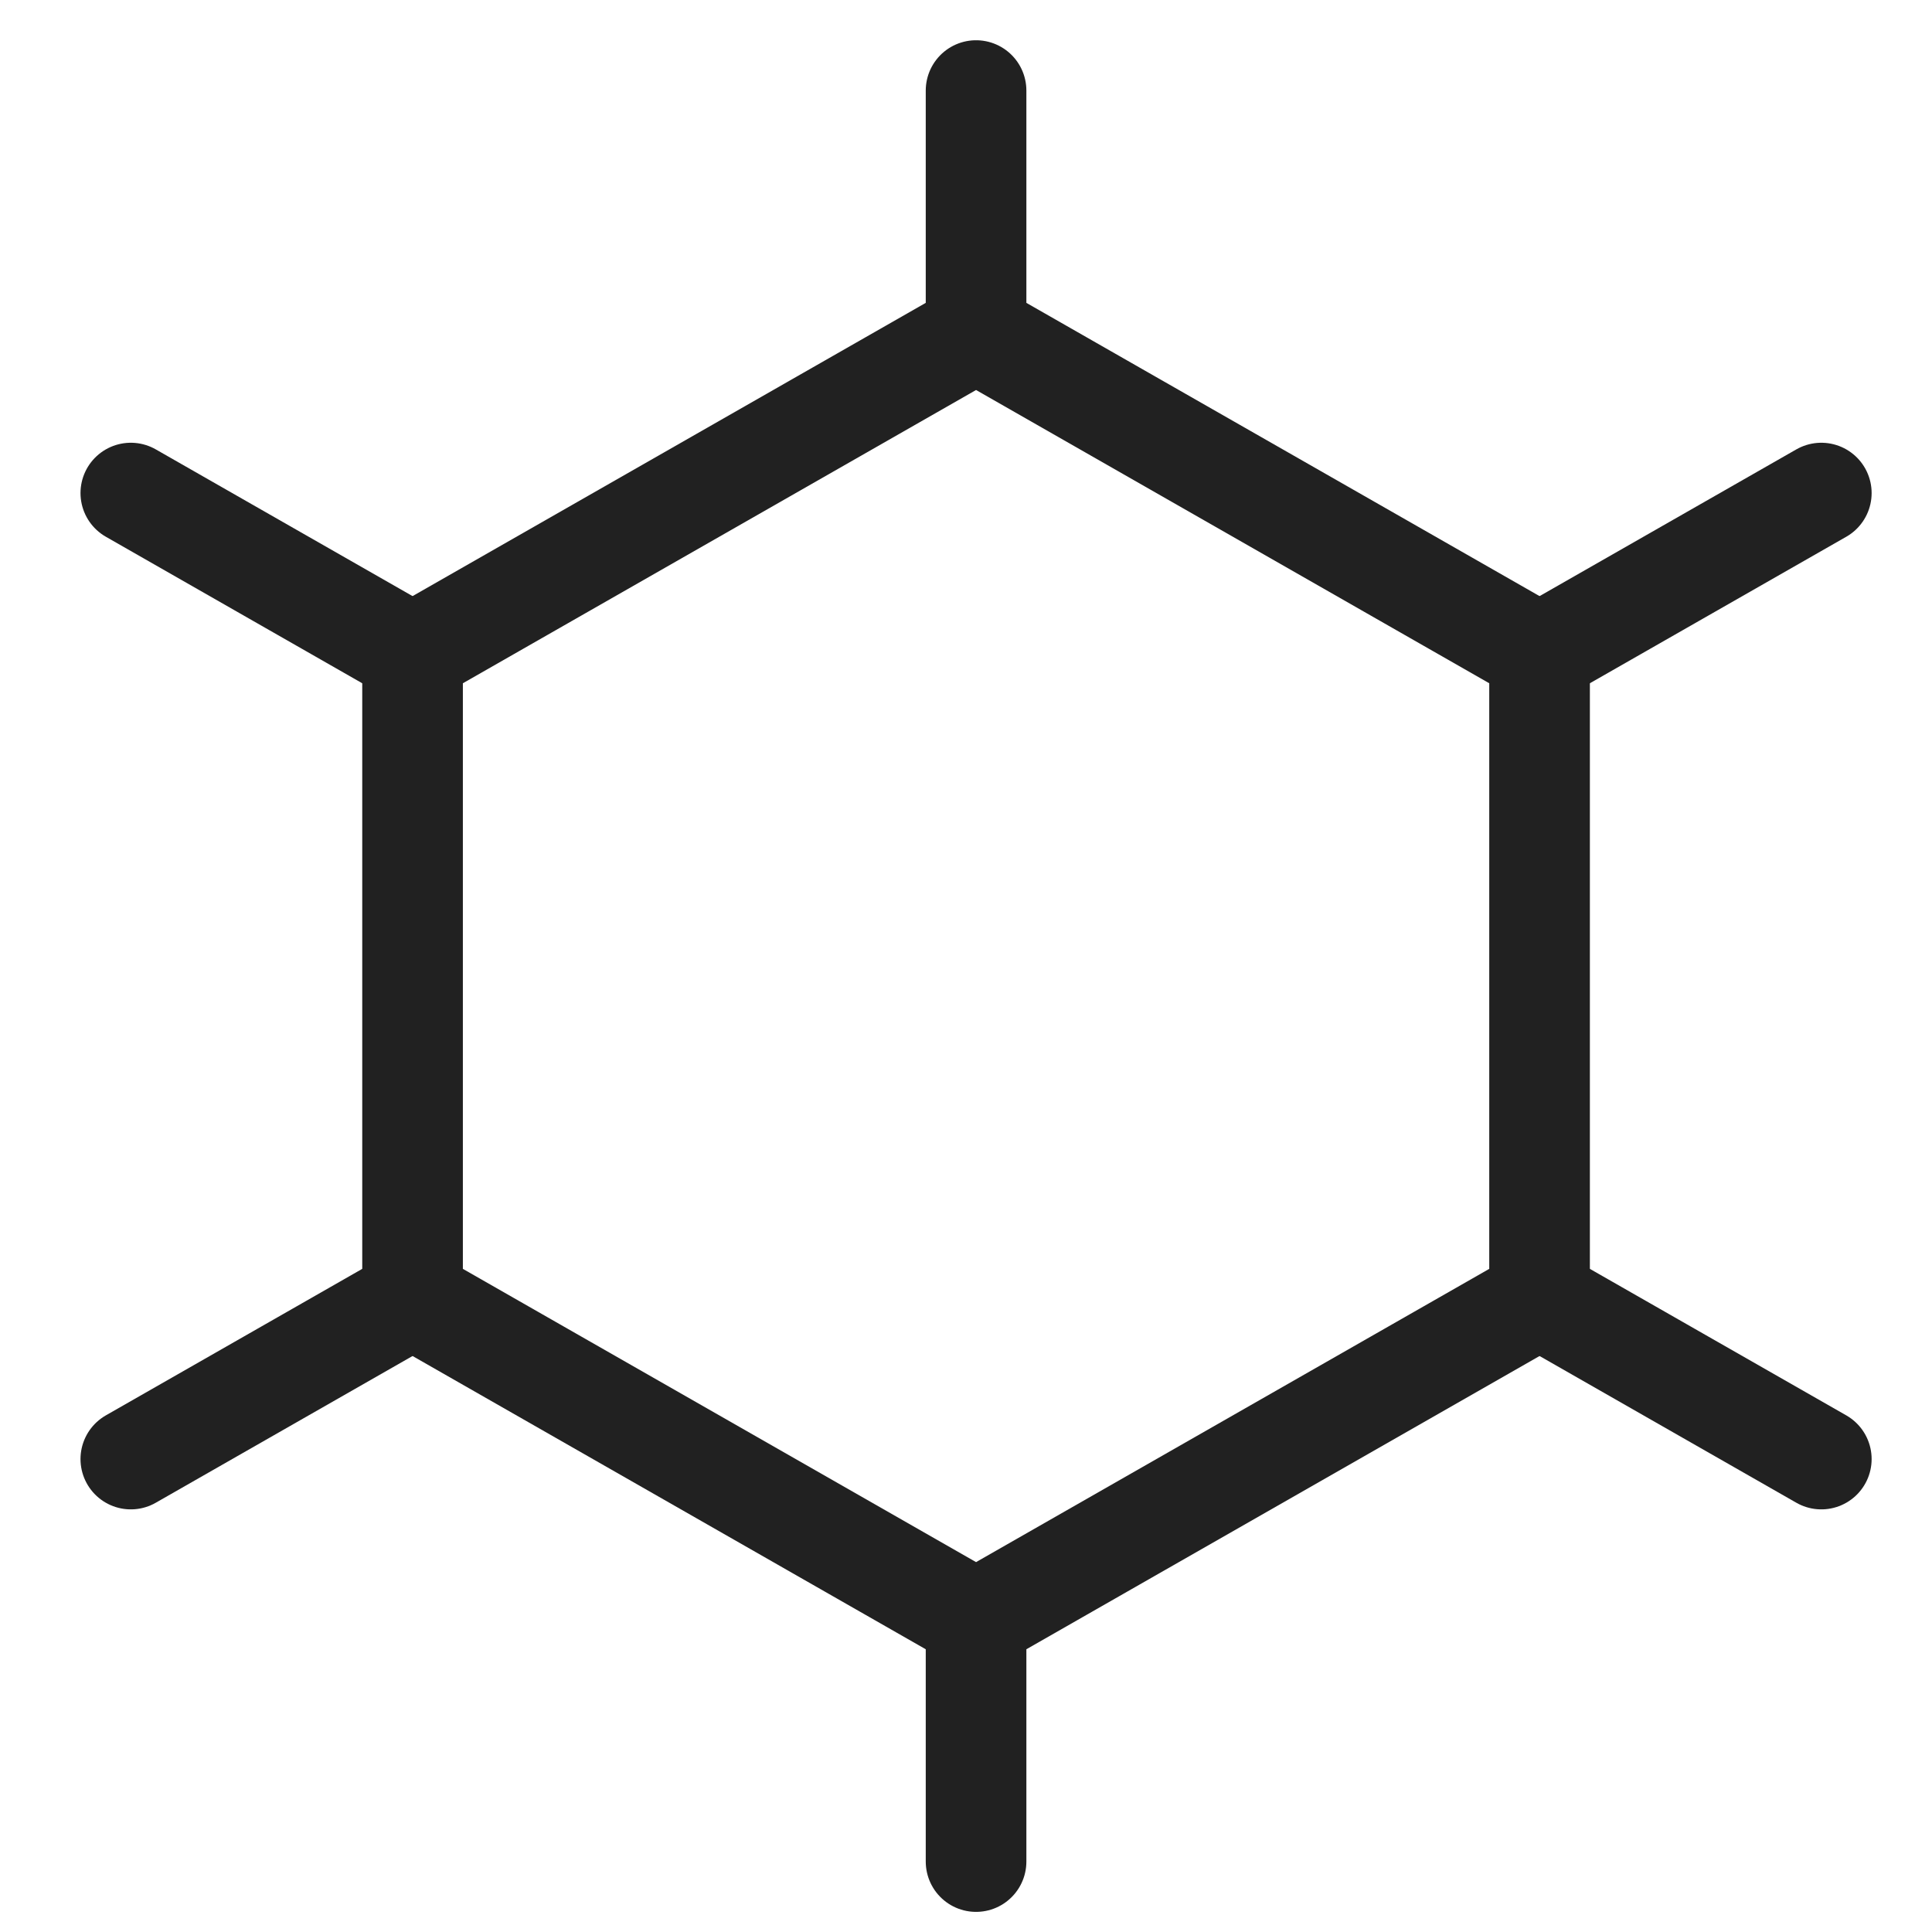
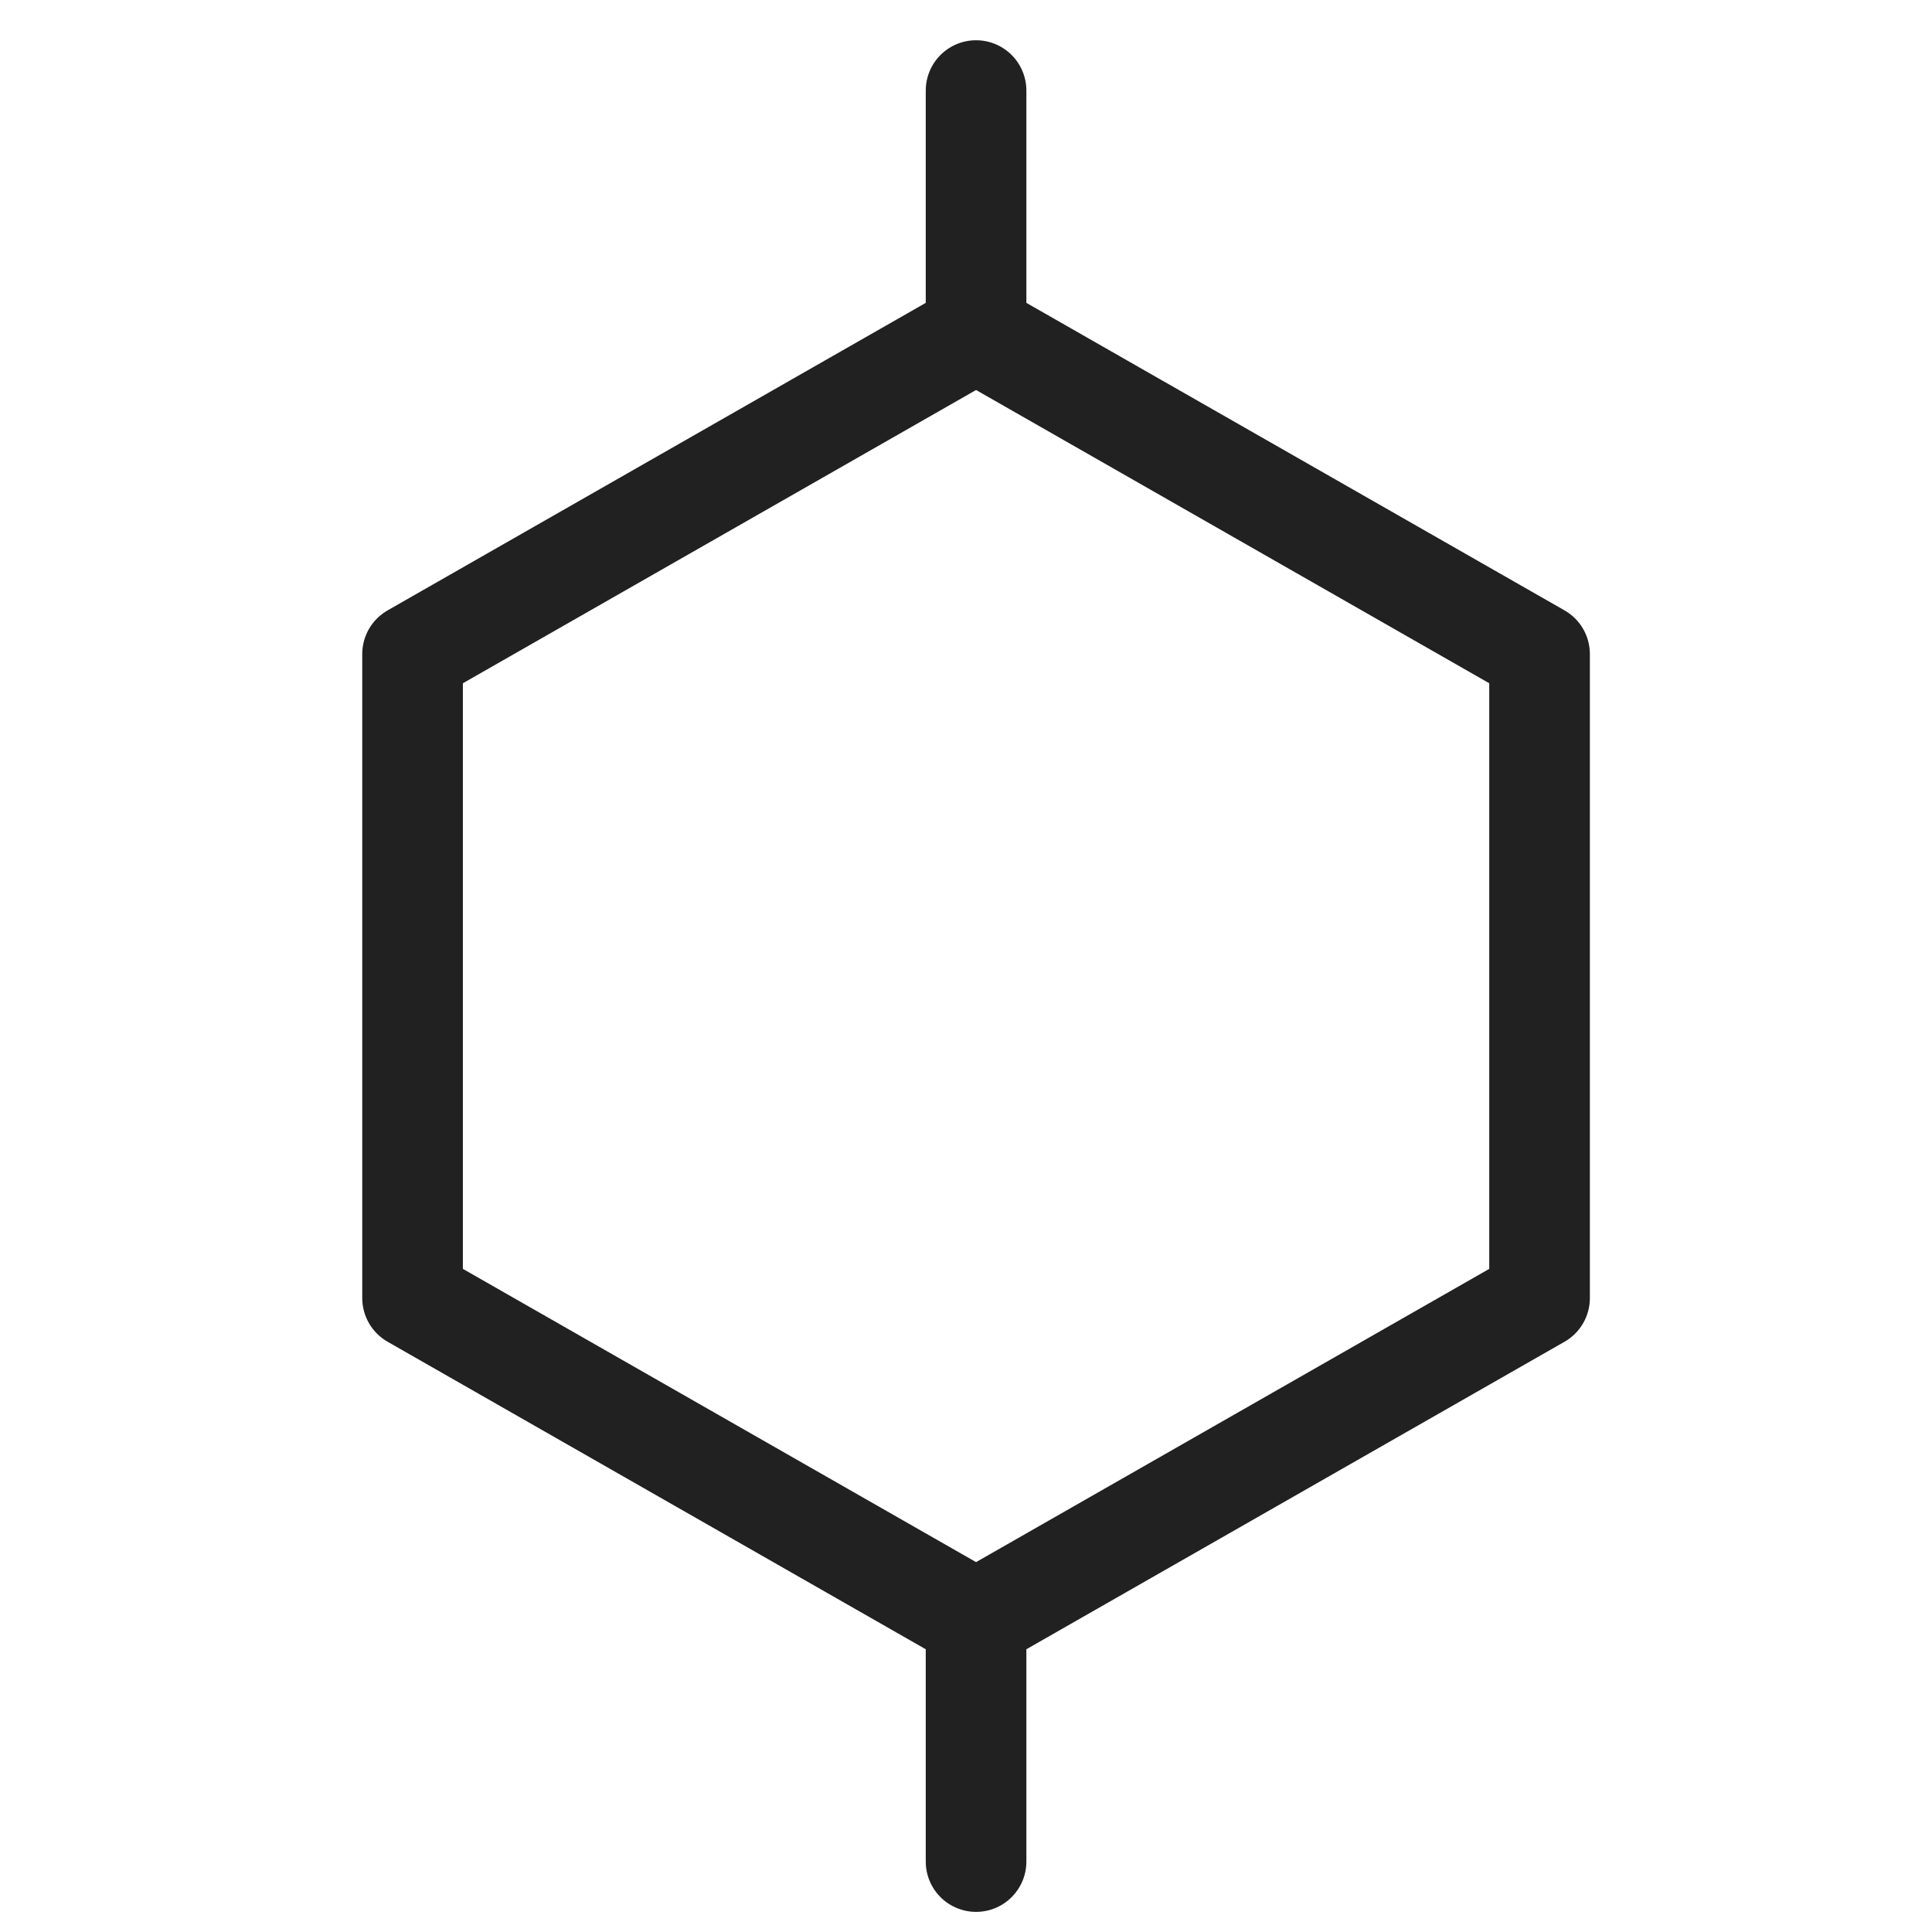
<svg xmlns="http://www.w3.org/2000/svg" width="48" height="48">
  <g fill="none" stroke="#212121" stroke-linecap="round" stroke-linejoin="round" stroke-width="2.5" class="kdxQNklp__nc-icon-wrapper">
-     <path d="m10.25 16.25-7-4M38.25 16.25l7-4M10.25 32.25l-7 4M38.25 32.25l7 4" data-cap="butt" />
    <path d="M38.25 16.25v16l-14 8-14-8v-16l14-8zM24.25 8.25v-6M24.25 46.25v-6" />
  </g>
</svg>